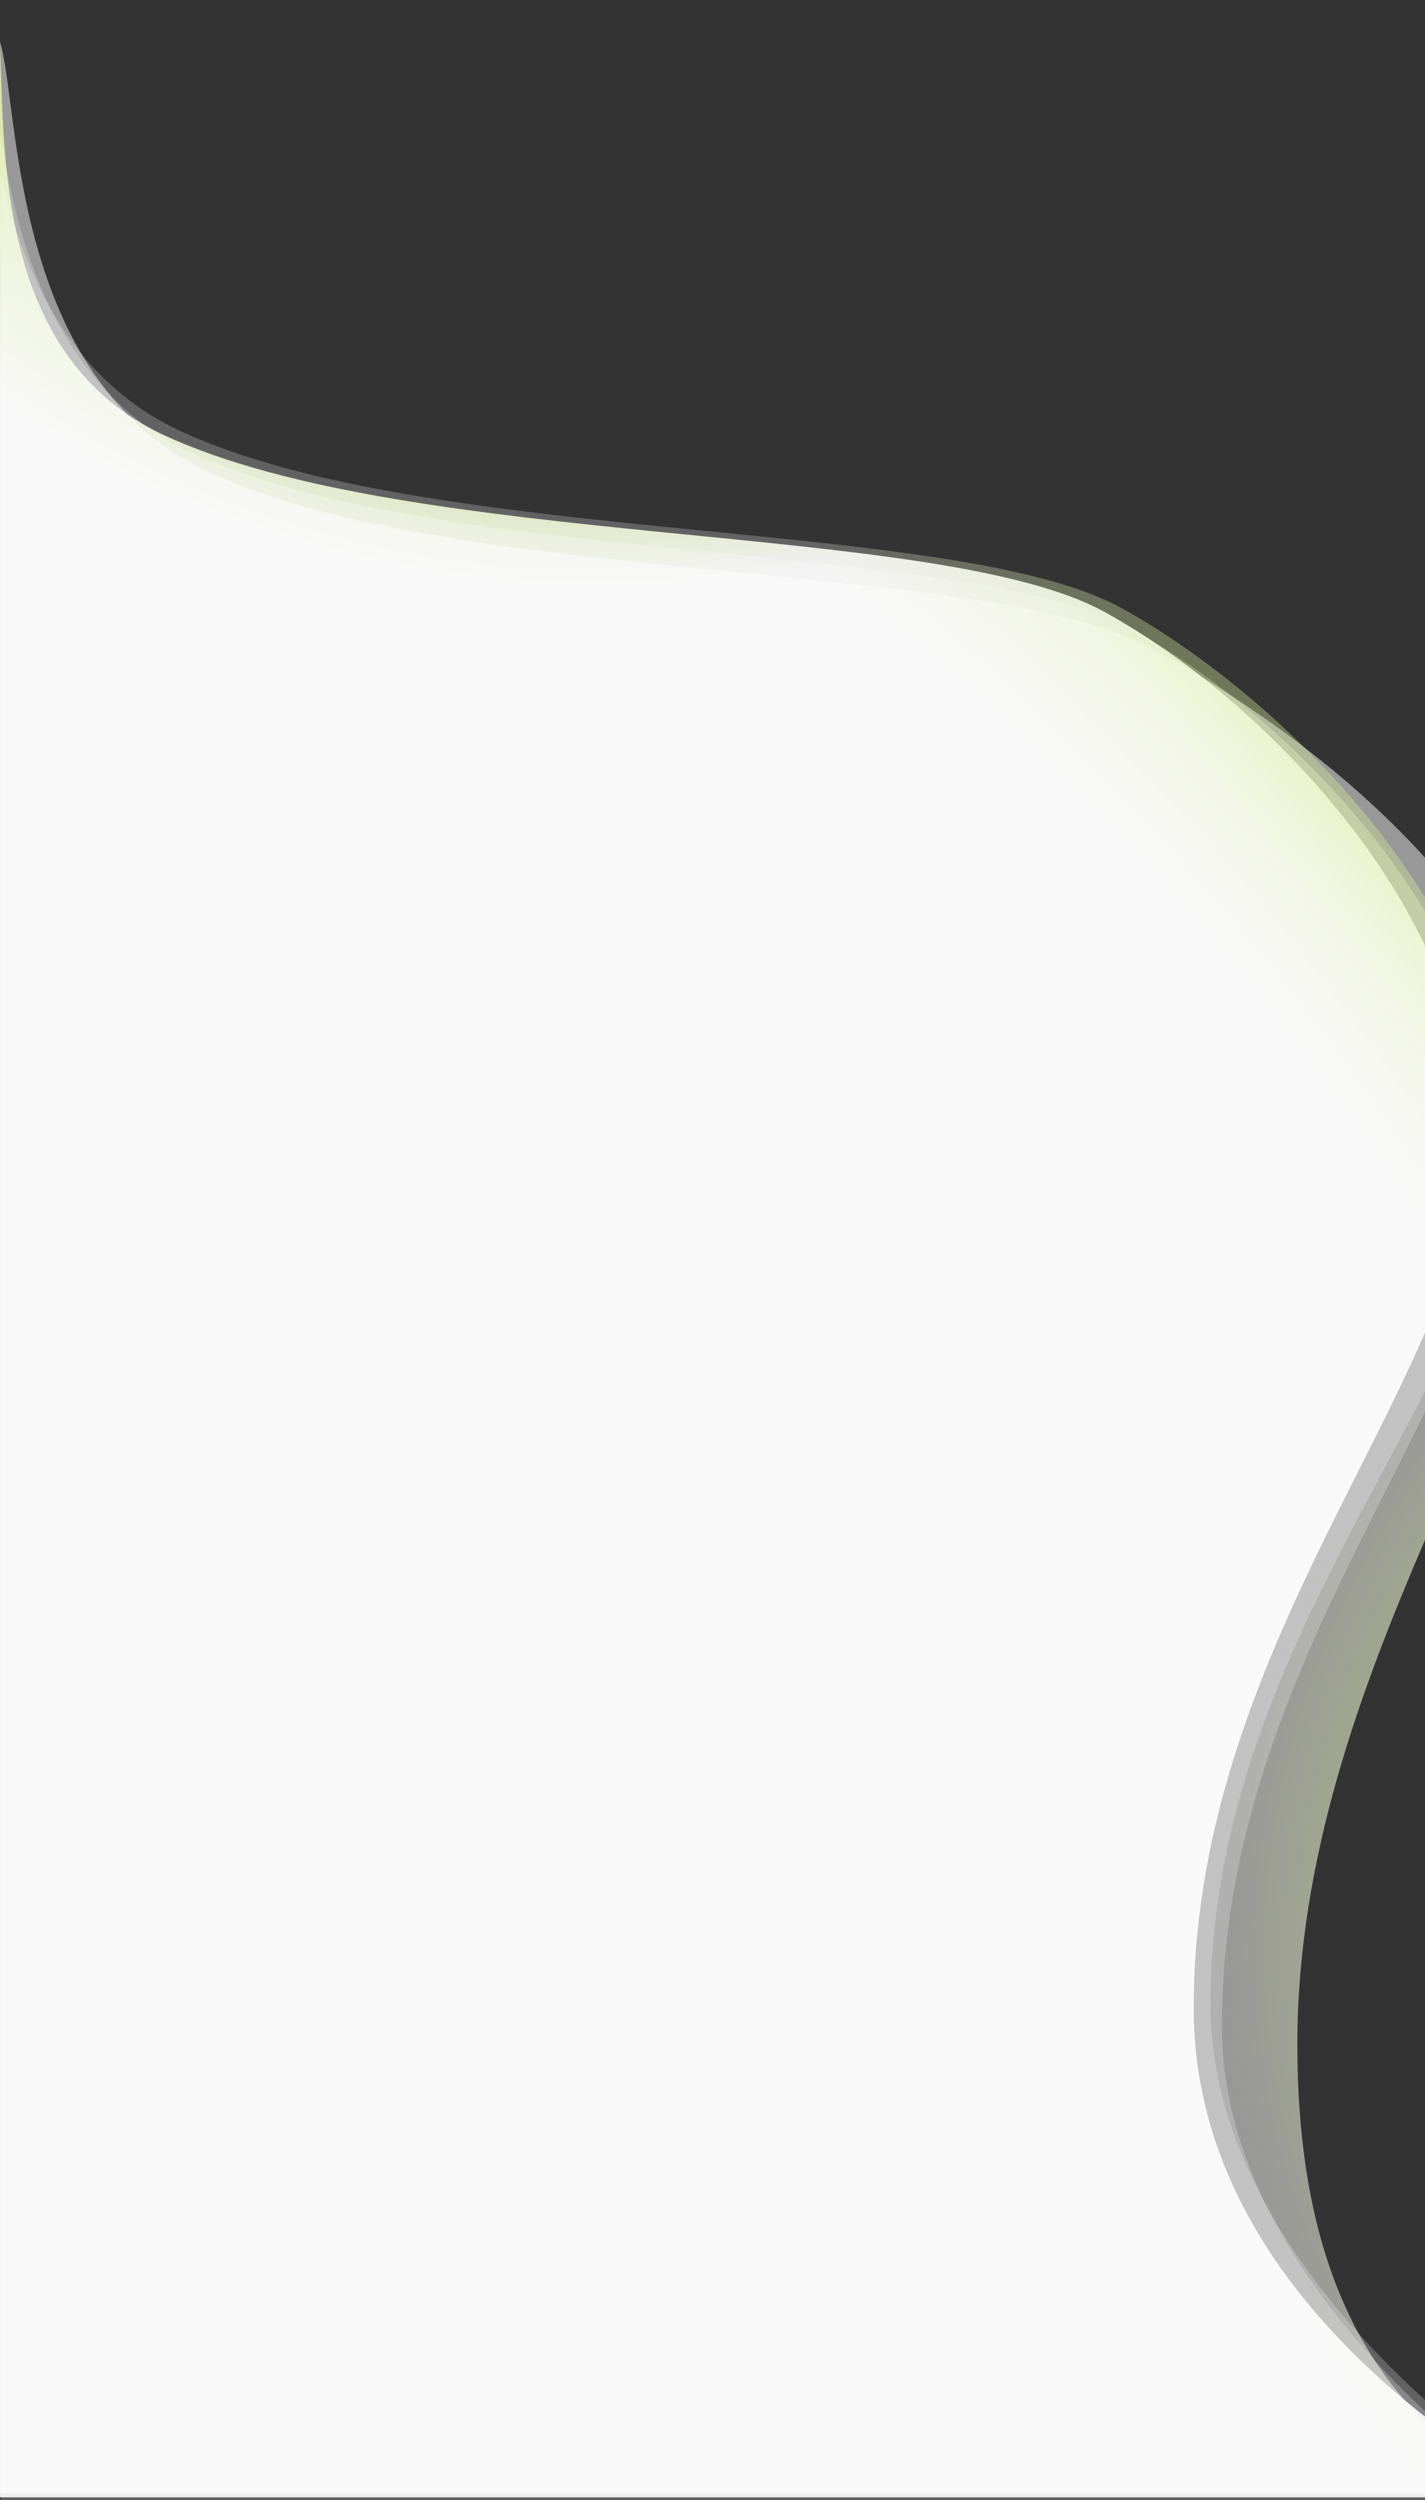
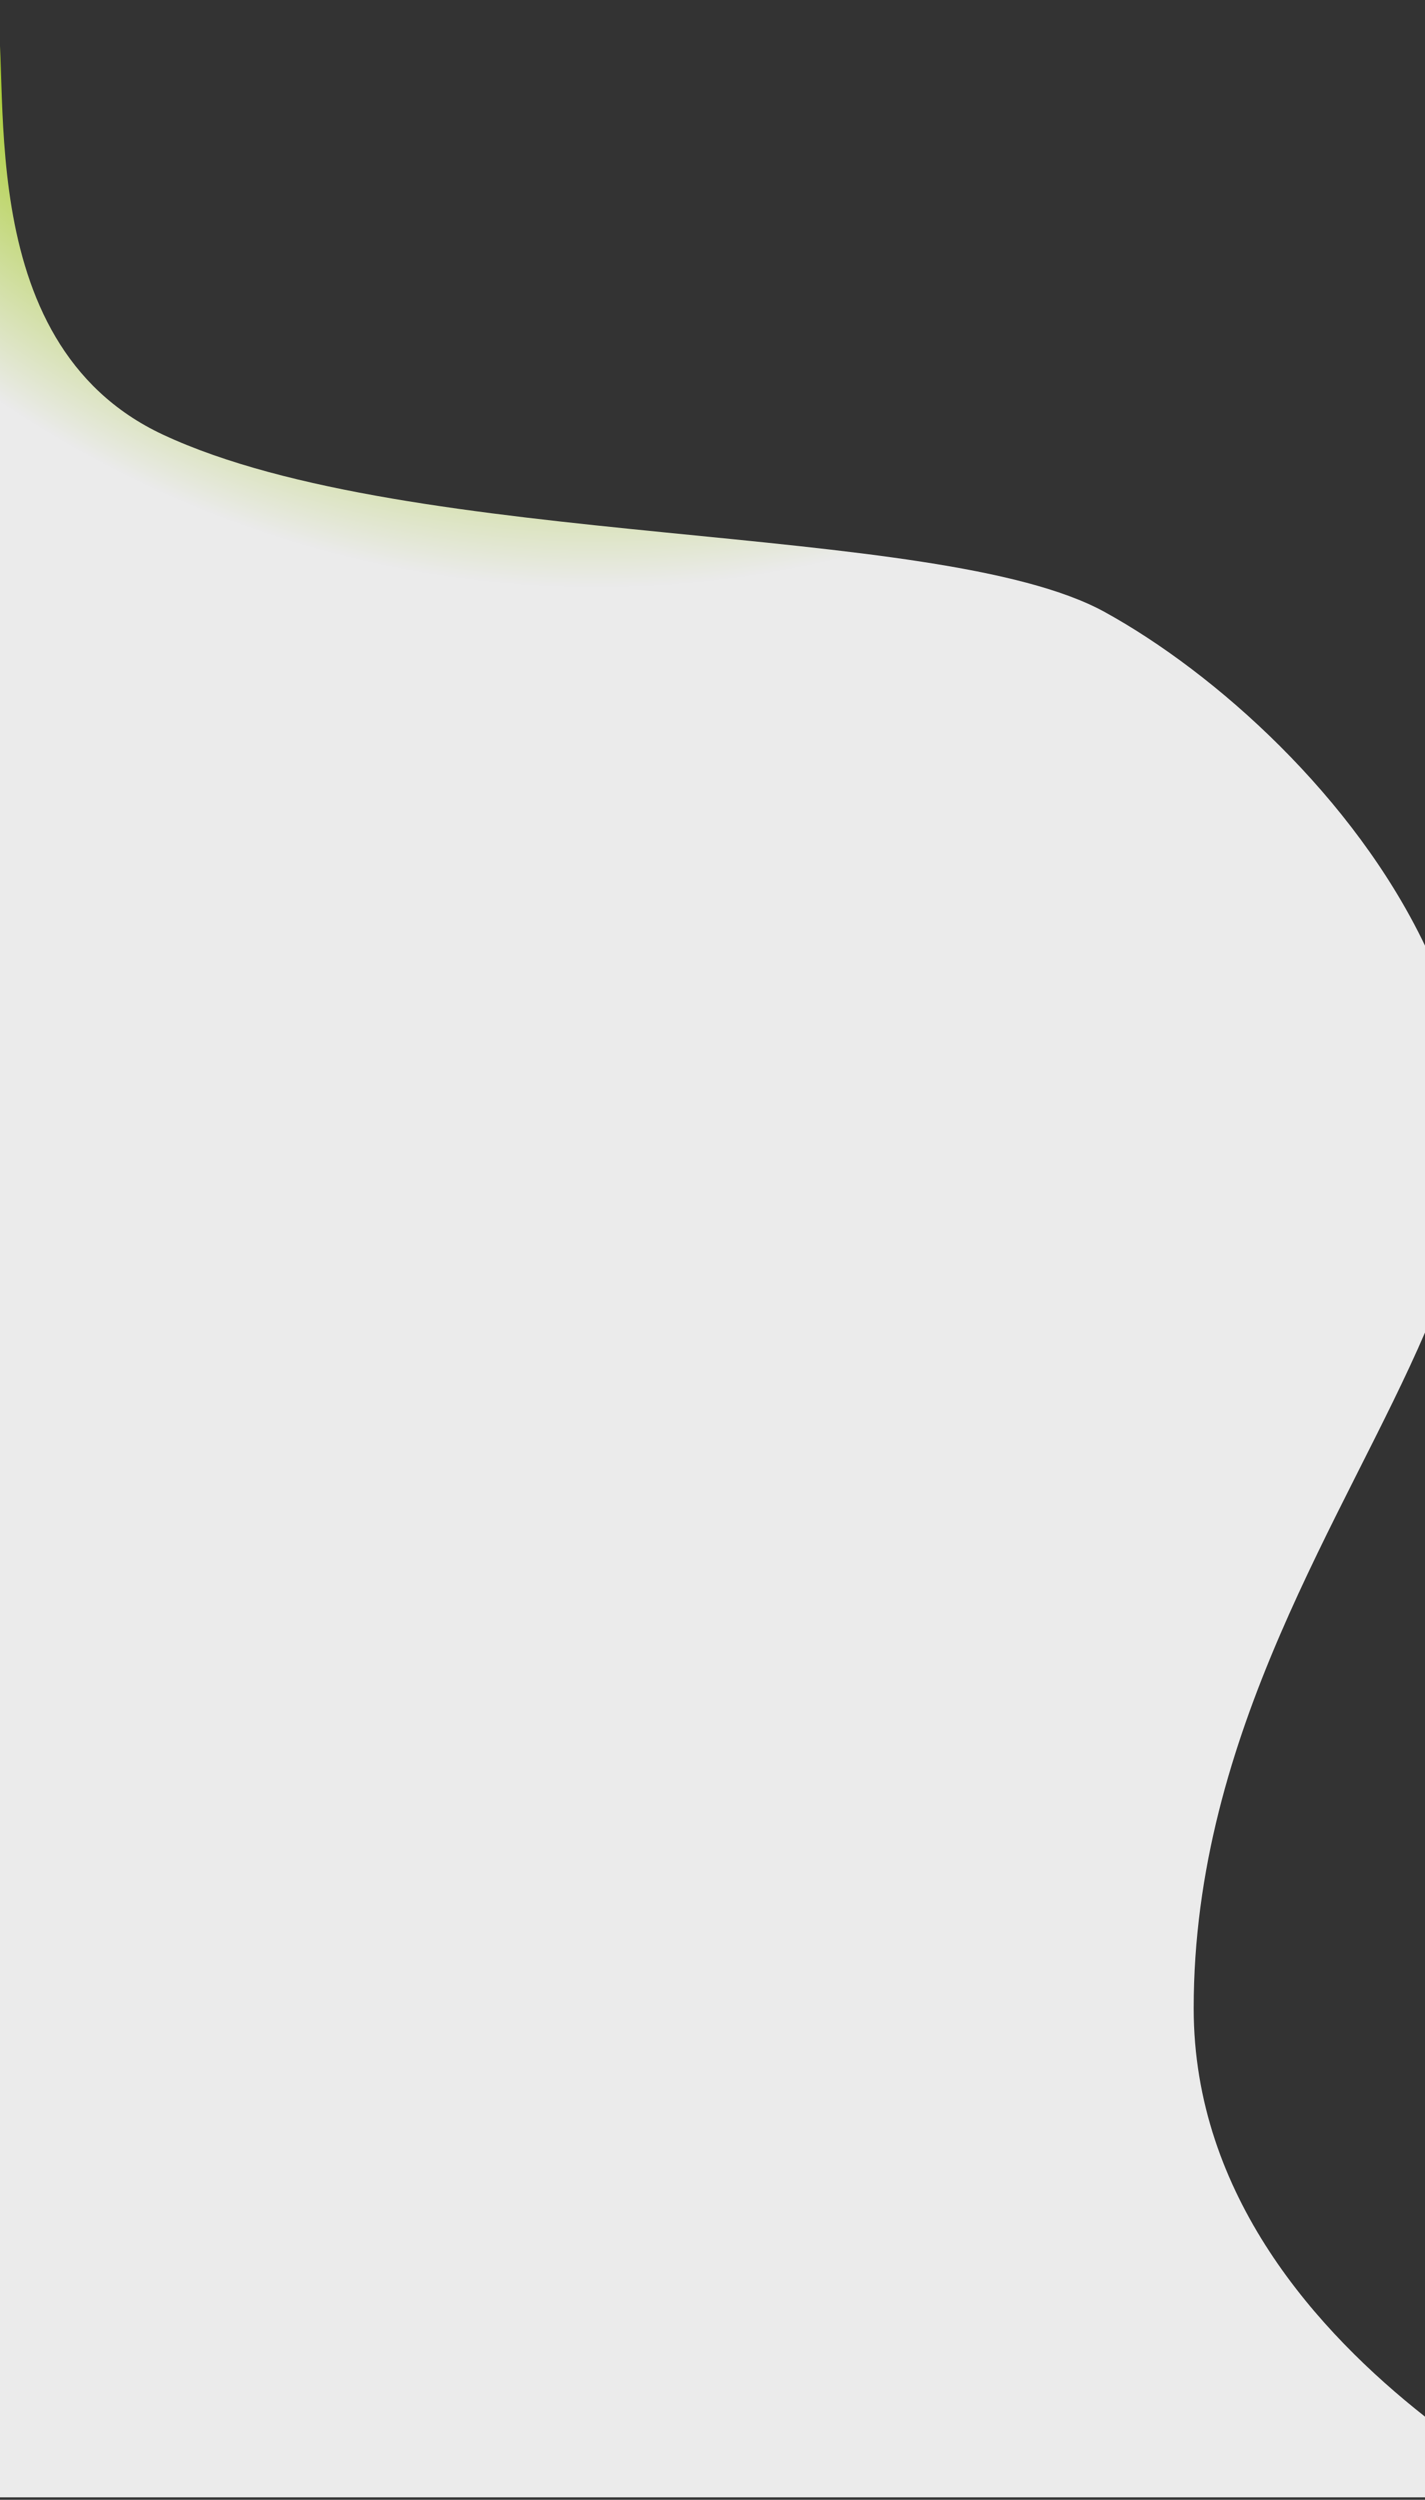
<svg xmlns="http://www.w3.org/2000/svg" width="1440" height="2525" viewBox="0 0 1440 2525" fill="none">
  <rect x="0" y="0" width="1440" height="2525" fill="#333333" stroke="none" />
  <path d="M164.84 439.098C-36.392 345.205 14.739 67.585 -5.5 0.945V1272.45V2522.5H1440V2440.99C1332.82 2356.49 1206.24 2218.52 1206.24 2028.52C1206.24 1748.84 1360.5 1530.94 1440.41 1345V956.014C1368.54 805.179 1228.35 679.764 1116.25 618.131C947.111 525.133 416.381 556.464 164.84 439.098Z" fill="url(#paint0_radial)" fill-opacity="0.9" />
-   <path d="M1144.75 636.131C975.611 543.133 444.881 574.464 193.34 457.098C54.198 392.176 16.587 241.087 -0.066 132V2518.5H1439.93L1440 2435.46C1339.43 2341.48 1234.74 2203.83 1234.74 2046.52C1234.74 1797.82 1356.72 1597.97 1439.93 1426V920.35C1363.46 793.711 1243.26 690.293 1144.75 636.131Z" fill="url(#paint1_linear)" />
-   <path d="M211.147 476.796C9.142 382.872 20.317 108.662 0 42V1357.93V2518.5H1440.01V2446.5C1358.44 2365.99 1311.01 2246.59 1311.01 2065.17C1311.01 1876.12 1375.43 1705.81 1440.15 1555.12V866.5C1357.11 774.432 1249.93 701.761 1166.21 655.888C996.417 562.86 463.652 594.201 211.147 476.796Z" fill="url(#paint2_radial)" fill-opacity="0.9" />
-   <path d="M1133.25 614.187C964.111 521.19 433.381 552.521 181.84 435.154C69.556 382.764 23.39 274.261 1 177V2524.33H1442V2425.9C1337.54 2331.85 1223.24 2188.95 1223.24 2024.57C1223.24 1772.71 1354.96 1573.19 1442.05 1401.06V909.998C1362.14 778.108 1234.01 669.589 1133.25 614.187Z" fill="url(#paint3_radial)" />
  <defs>
    <radialGradient id="paint0_radial" cx="0" cy="0" r="1" gradientUnits="userSpaceOnUse" gradientTransform="translate(623.5 -669.554) rotate(87.893) scale(2067.4 1854.23)">
      <stop offset="0.481" stop-color="#B5DD2B" />
      <stop offset="0.614" stop-color="white" />
    </radialGradient>
    <linearGradient id="paint1_linear" x1="1547" y1="576.945" x2="-198.499" y2="1935.45" gradientUnits="userSpaceOnUse">
      <stop offset="0.084" stop-color="#B5DD2BE" stop-opacity="0.51" />
      <stop offset="0.176" stop-color="white" stop-opacity="0.23" />
    </linearGradient>
    <radialGradient id="paint2_radial" cx="0" cy="0" r="1" gradientUnits="userSpaceOnUse" gradientTransform="translate(2133.65 1905.61) rotate(151.044) scale(2783.22 2491.62)">
      <stop offset="0.182" stop-color="#B5DD2B" />
      <stop offset="0.34" stop-color="white" stop-opacity="0.55" />
    </radialGradient>
    <radialGradient id="paint3_radial" cx="0" cy="0" r="1" gradientUnits="userSpaceOnUse" gradientTransform="translate(-931.5 3013.5) rotate(-50.808) scale(3605.66 3233.89)">
      <stop offset="0.833" stop-color="white" stop-opacity="0.23" />
      <stop offset="0.945" stop-color="#B5DD2B" stop-opacity="0.51" />
      <stop offset="1" stop-color="white" stop-opacity="0.23" />
    </radialGradient>
  </defs>
</svg>